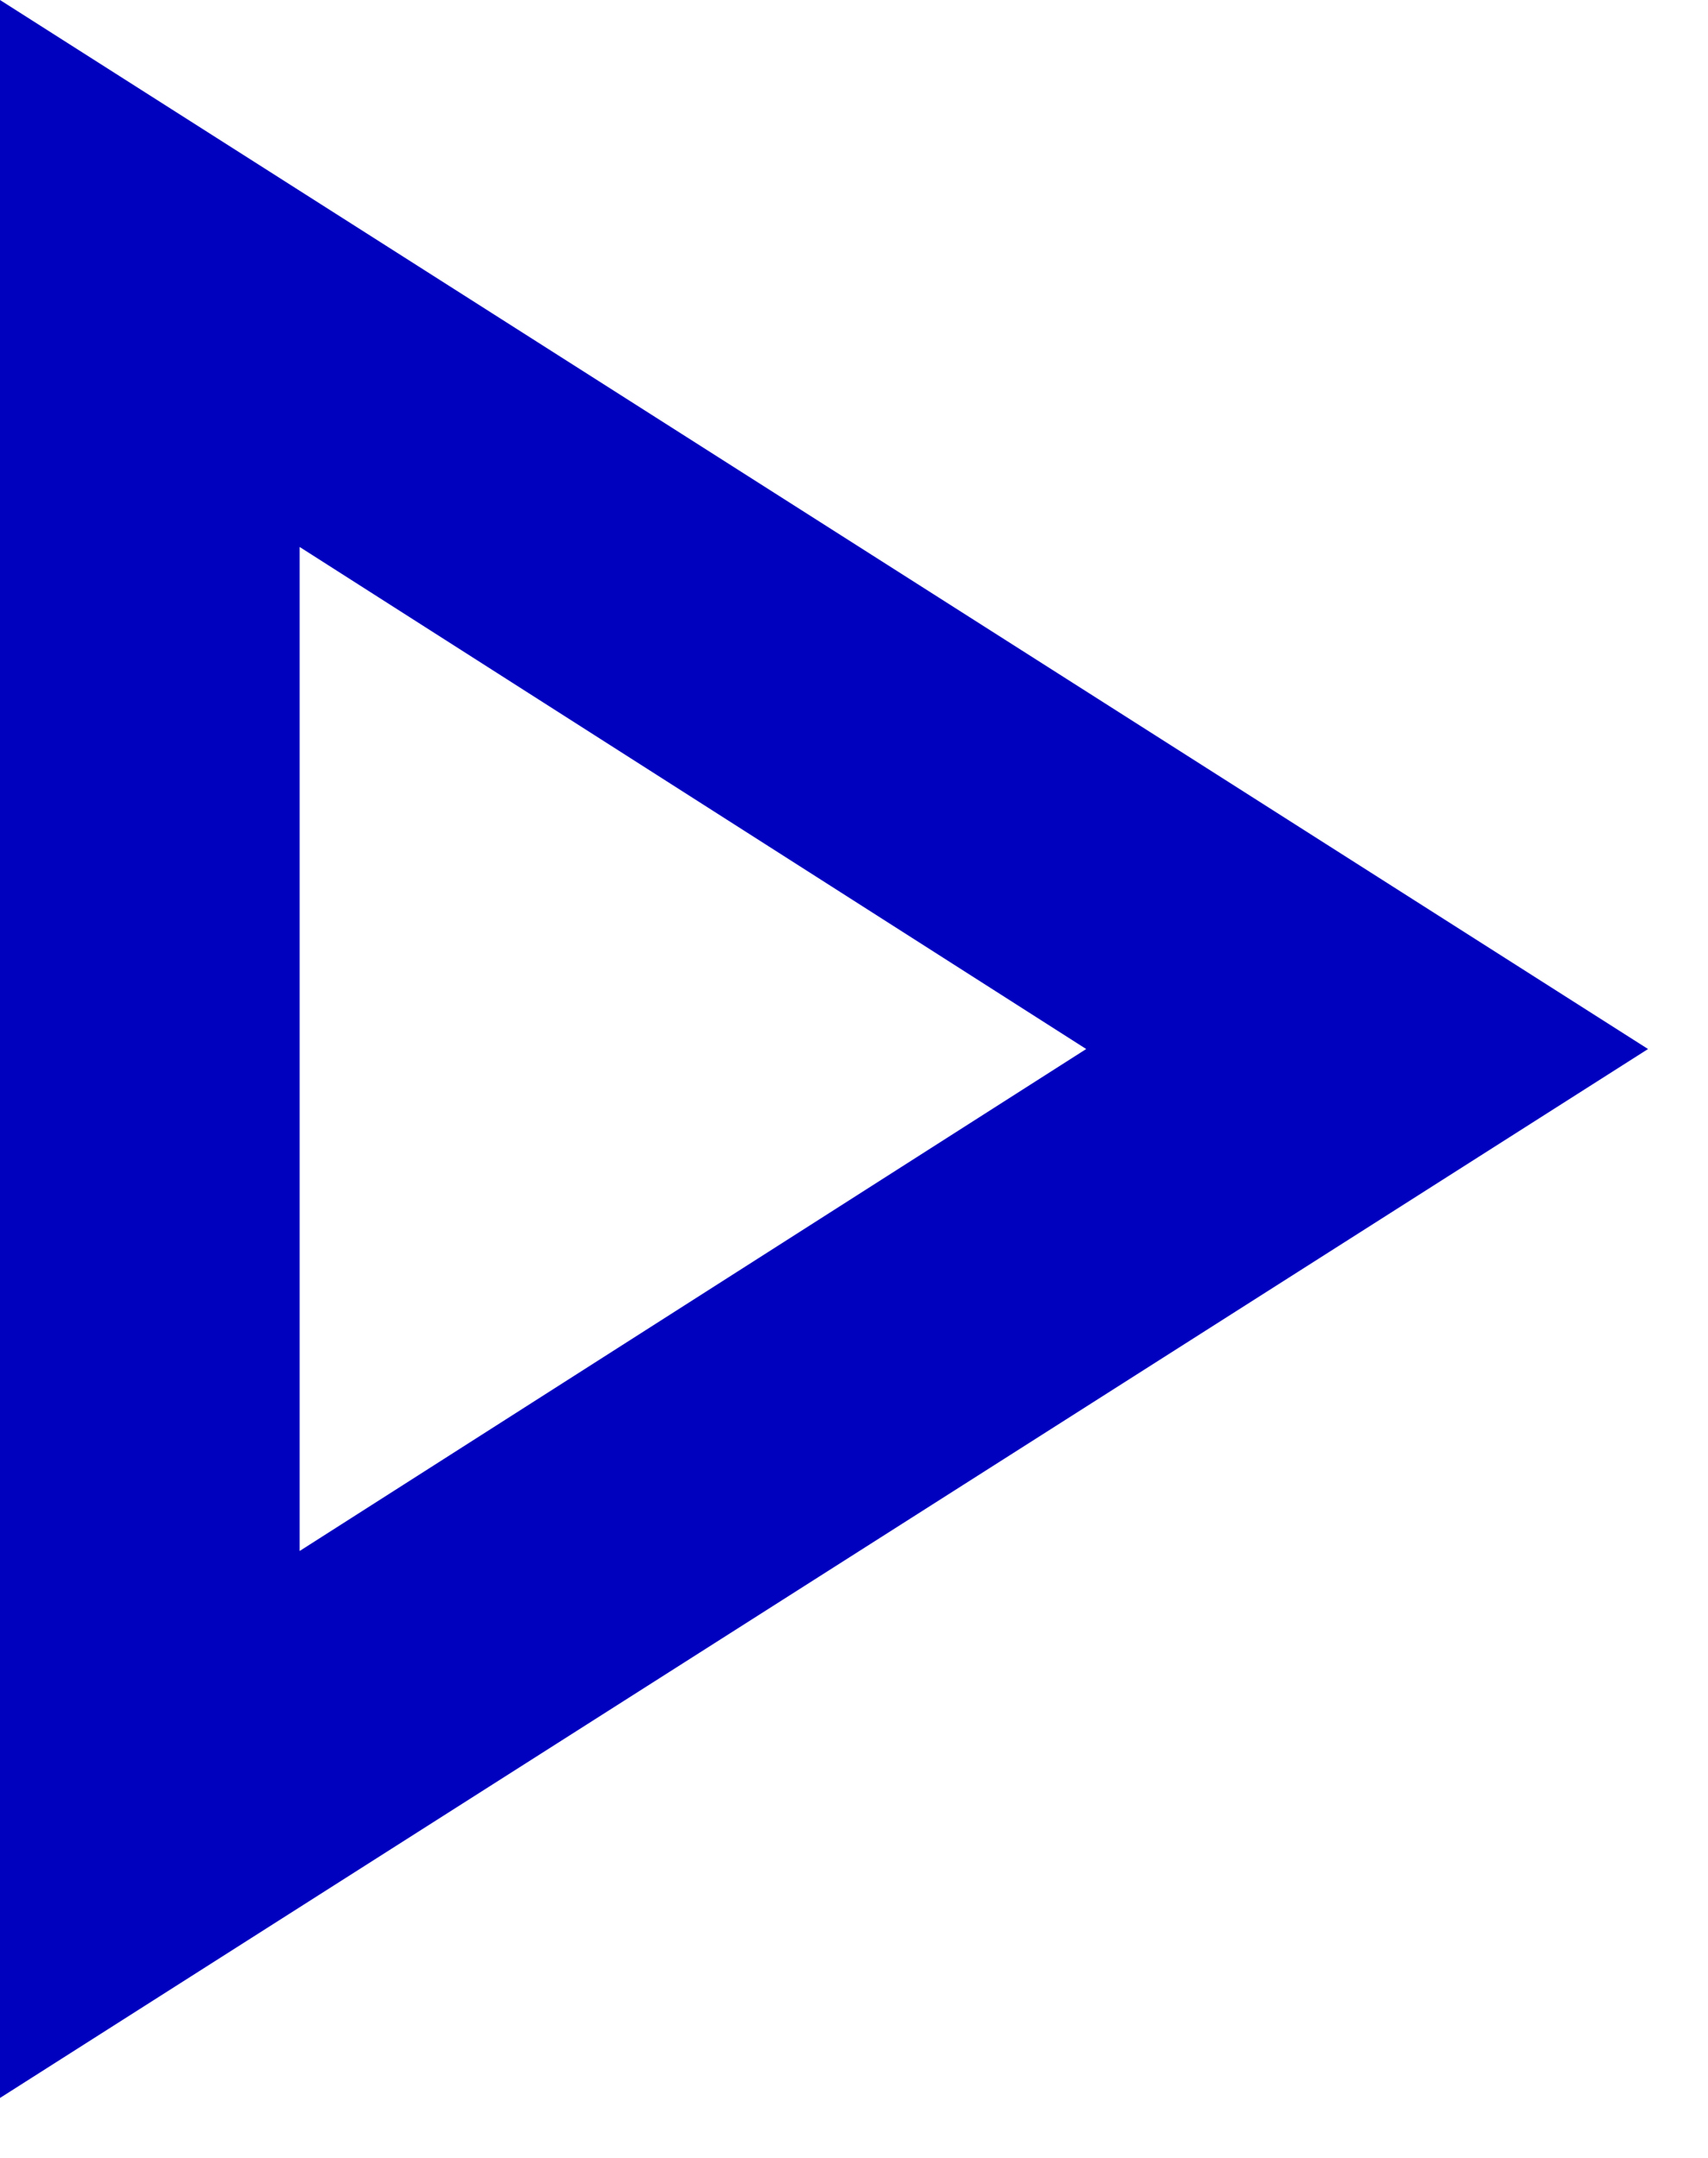
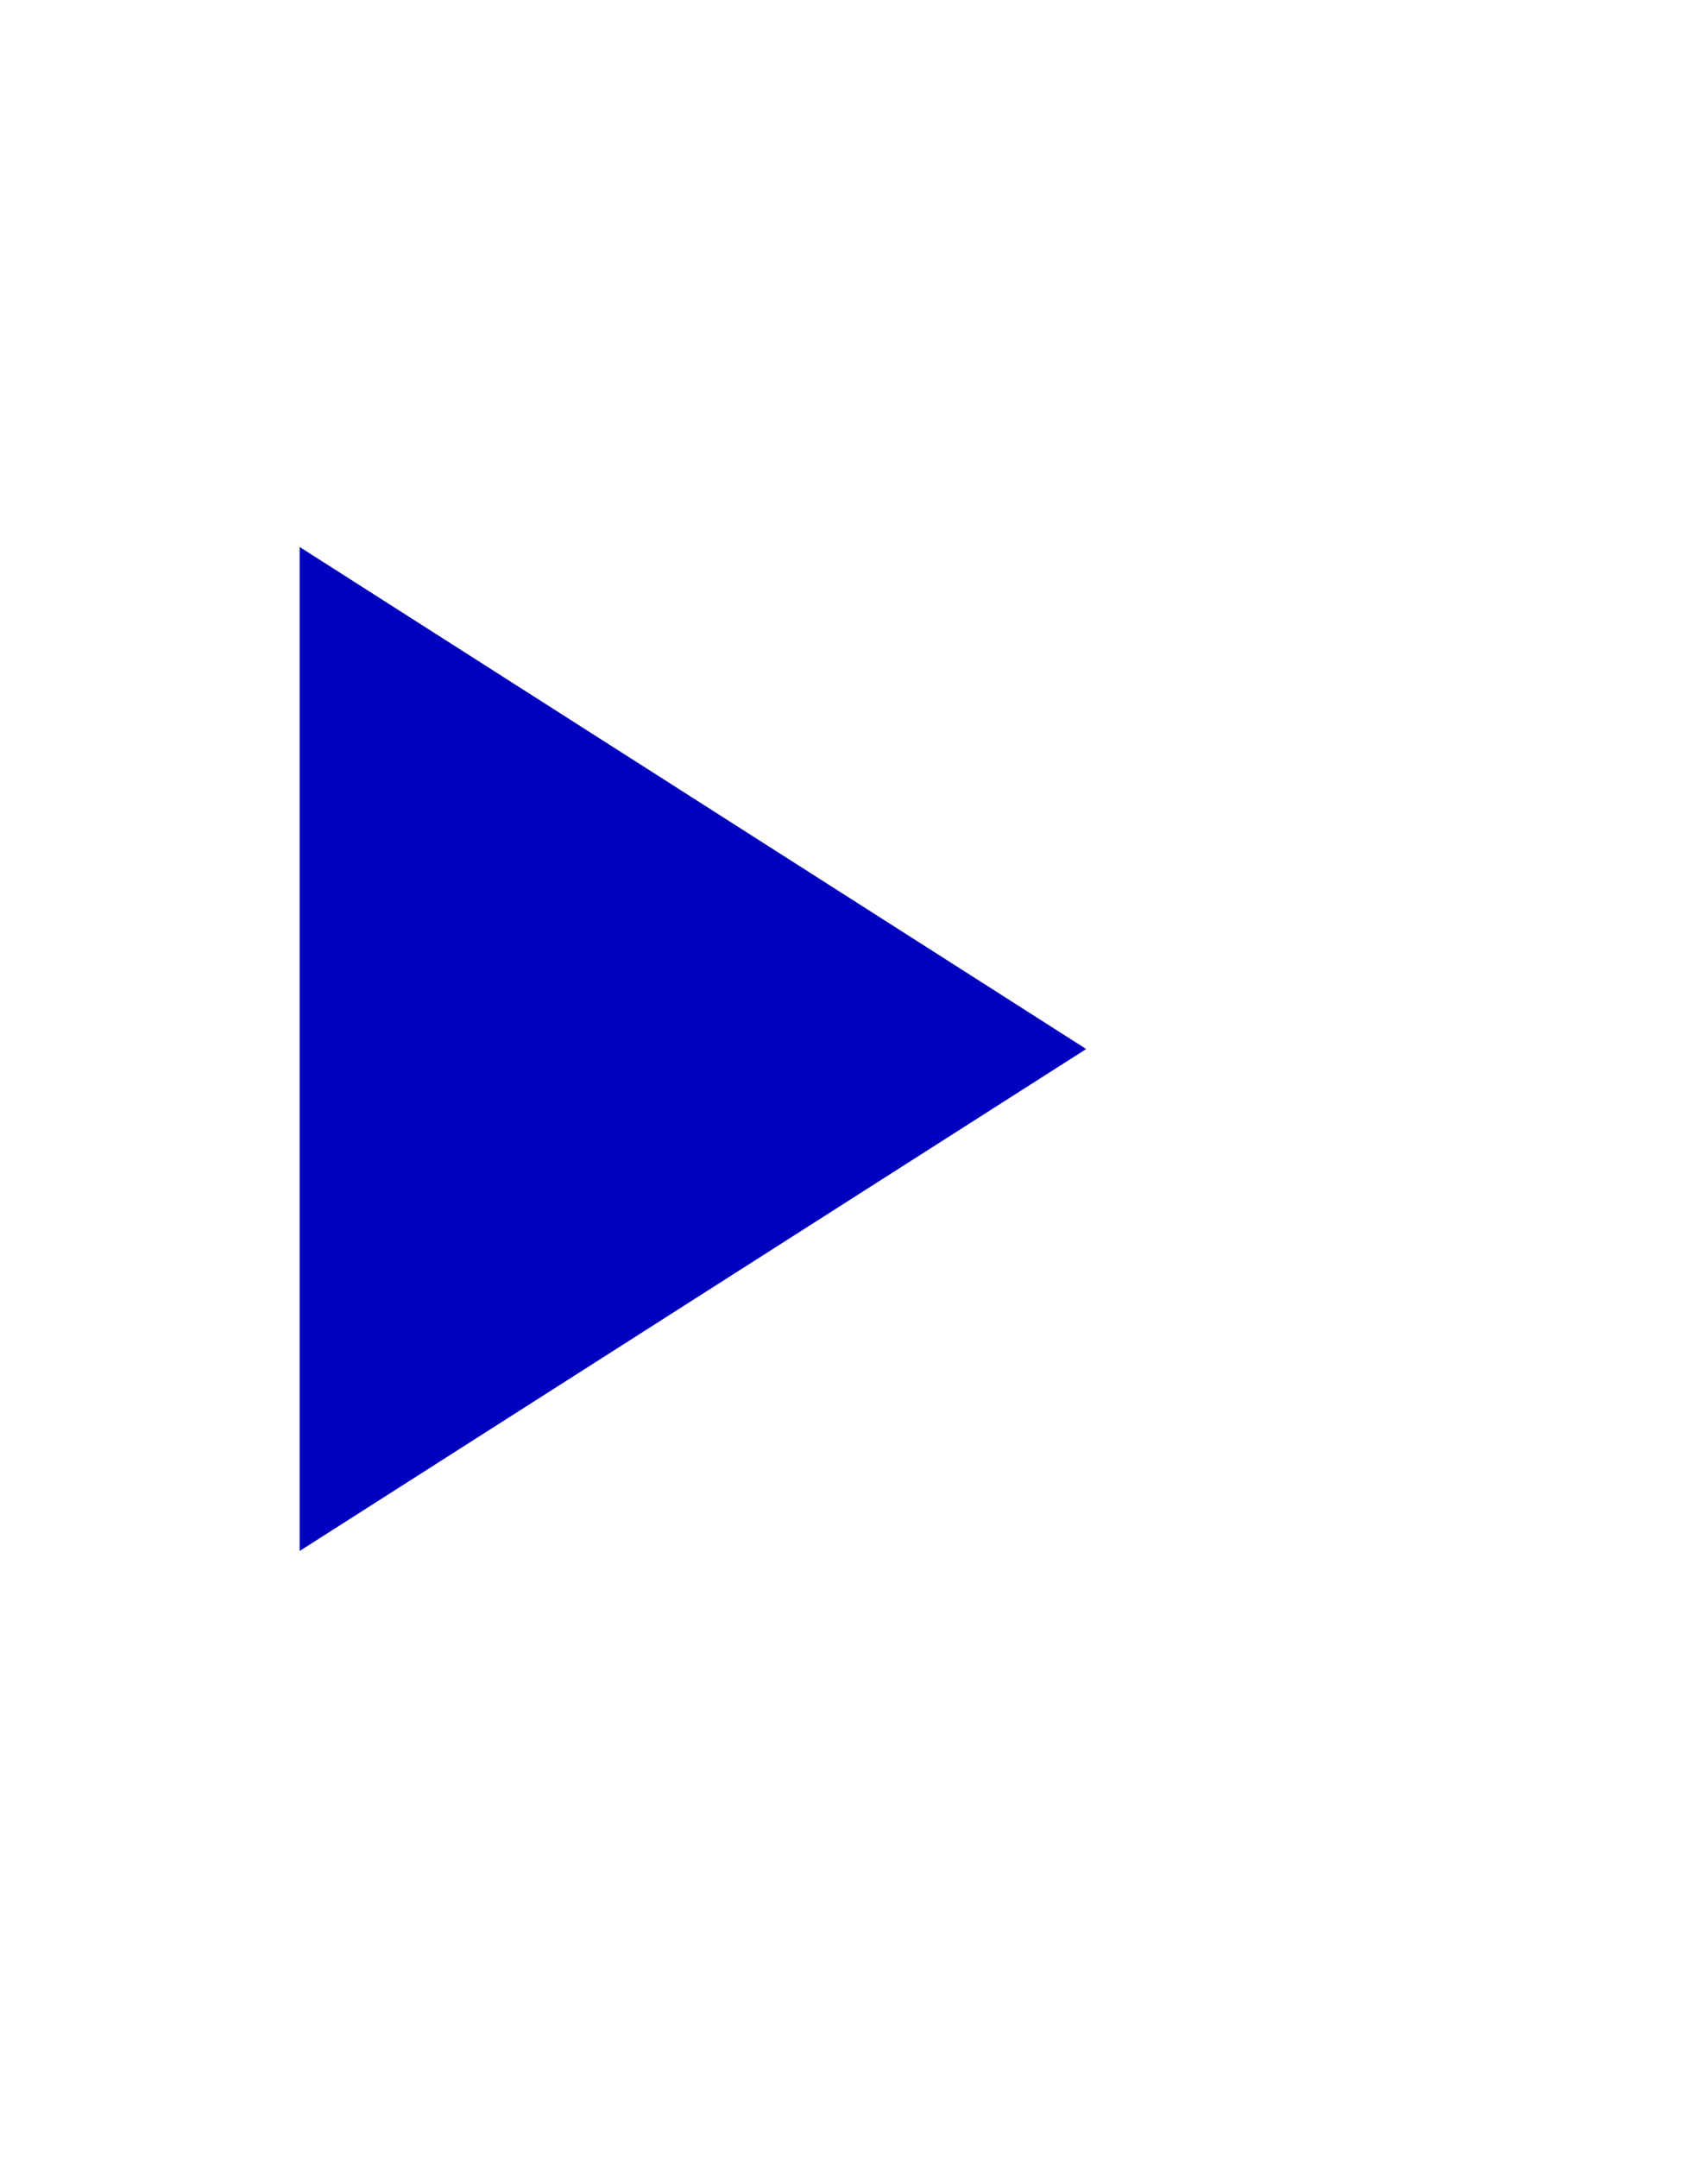
<svg xmlns="http://www.w3.org/2000/svg" width="19" height="24" viewBox="0 0 19 24" fill="none">
-   <path d="M0 23.333V0L18.333 11.667L0 23.333ZM3.333 17.25L12.083 11.667L3.333 6.083V17.25Z" fill="#0000BF" />
+   <path d="M0 23.333L18.333 11.667L0 23.333ZM3.333 17.25L12.083 11.667L3.333 6.083V17.25Z" fill="#0000BF" />
</svg>